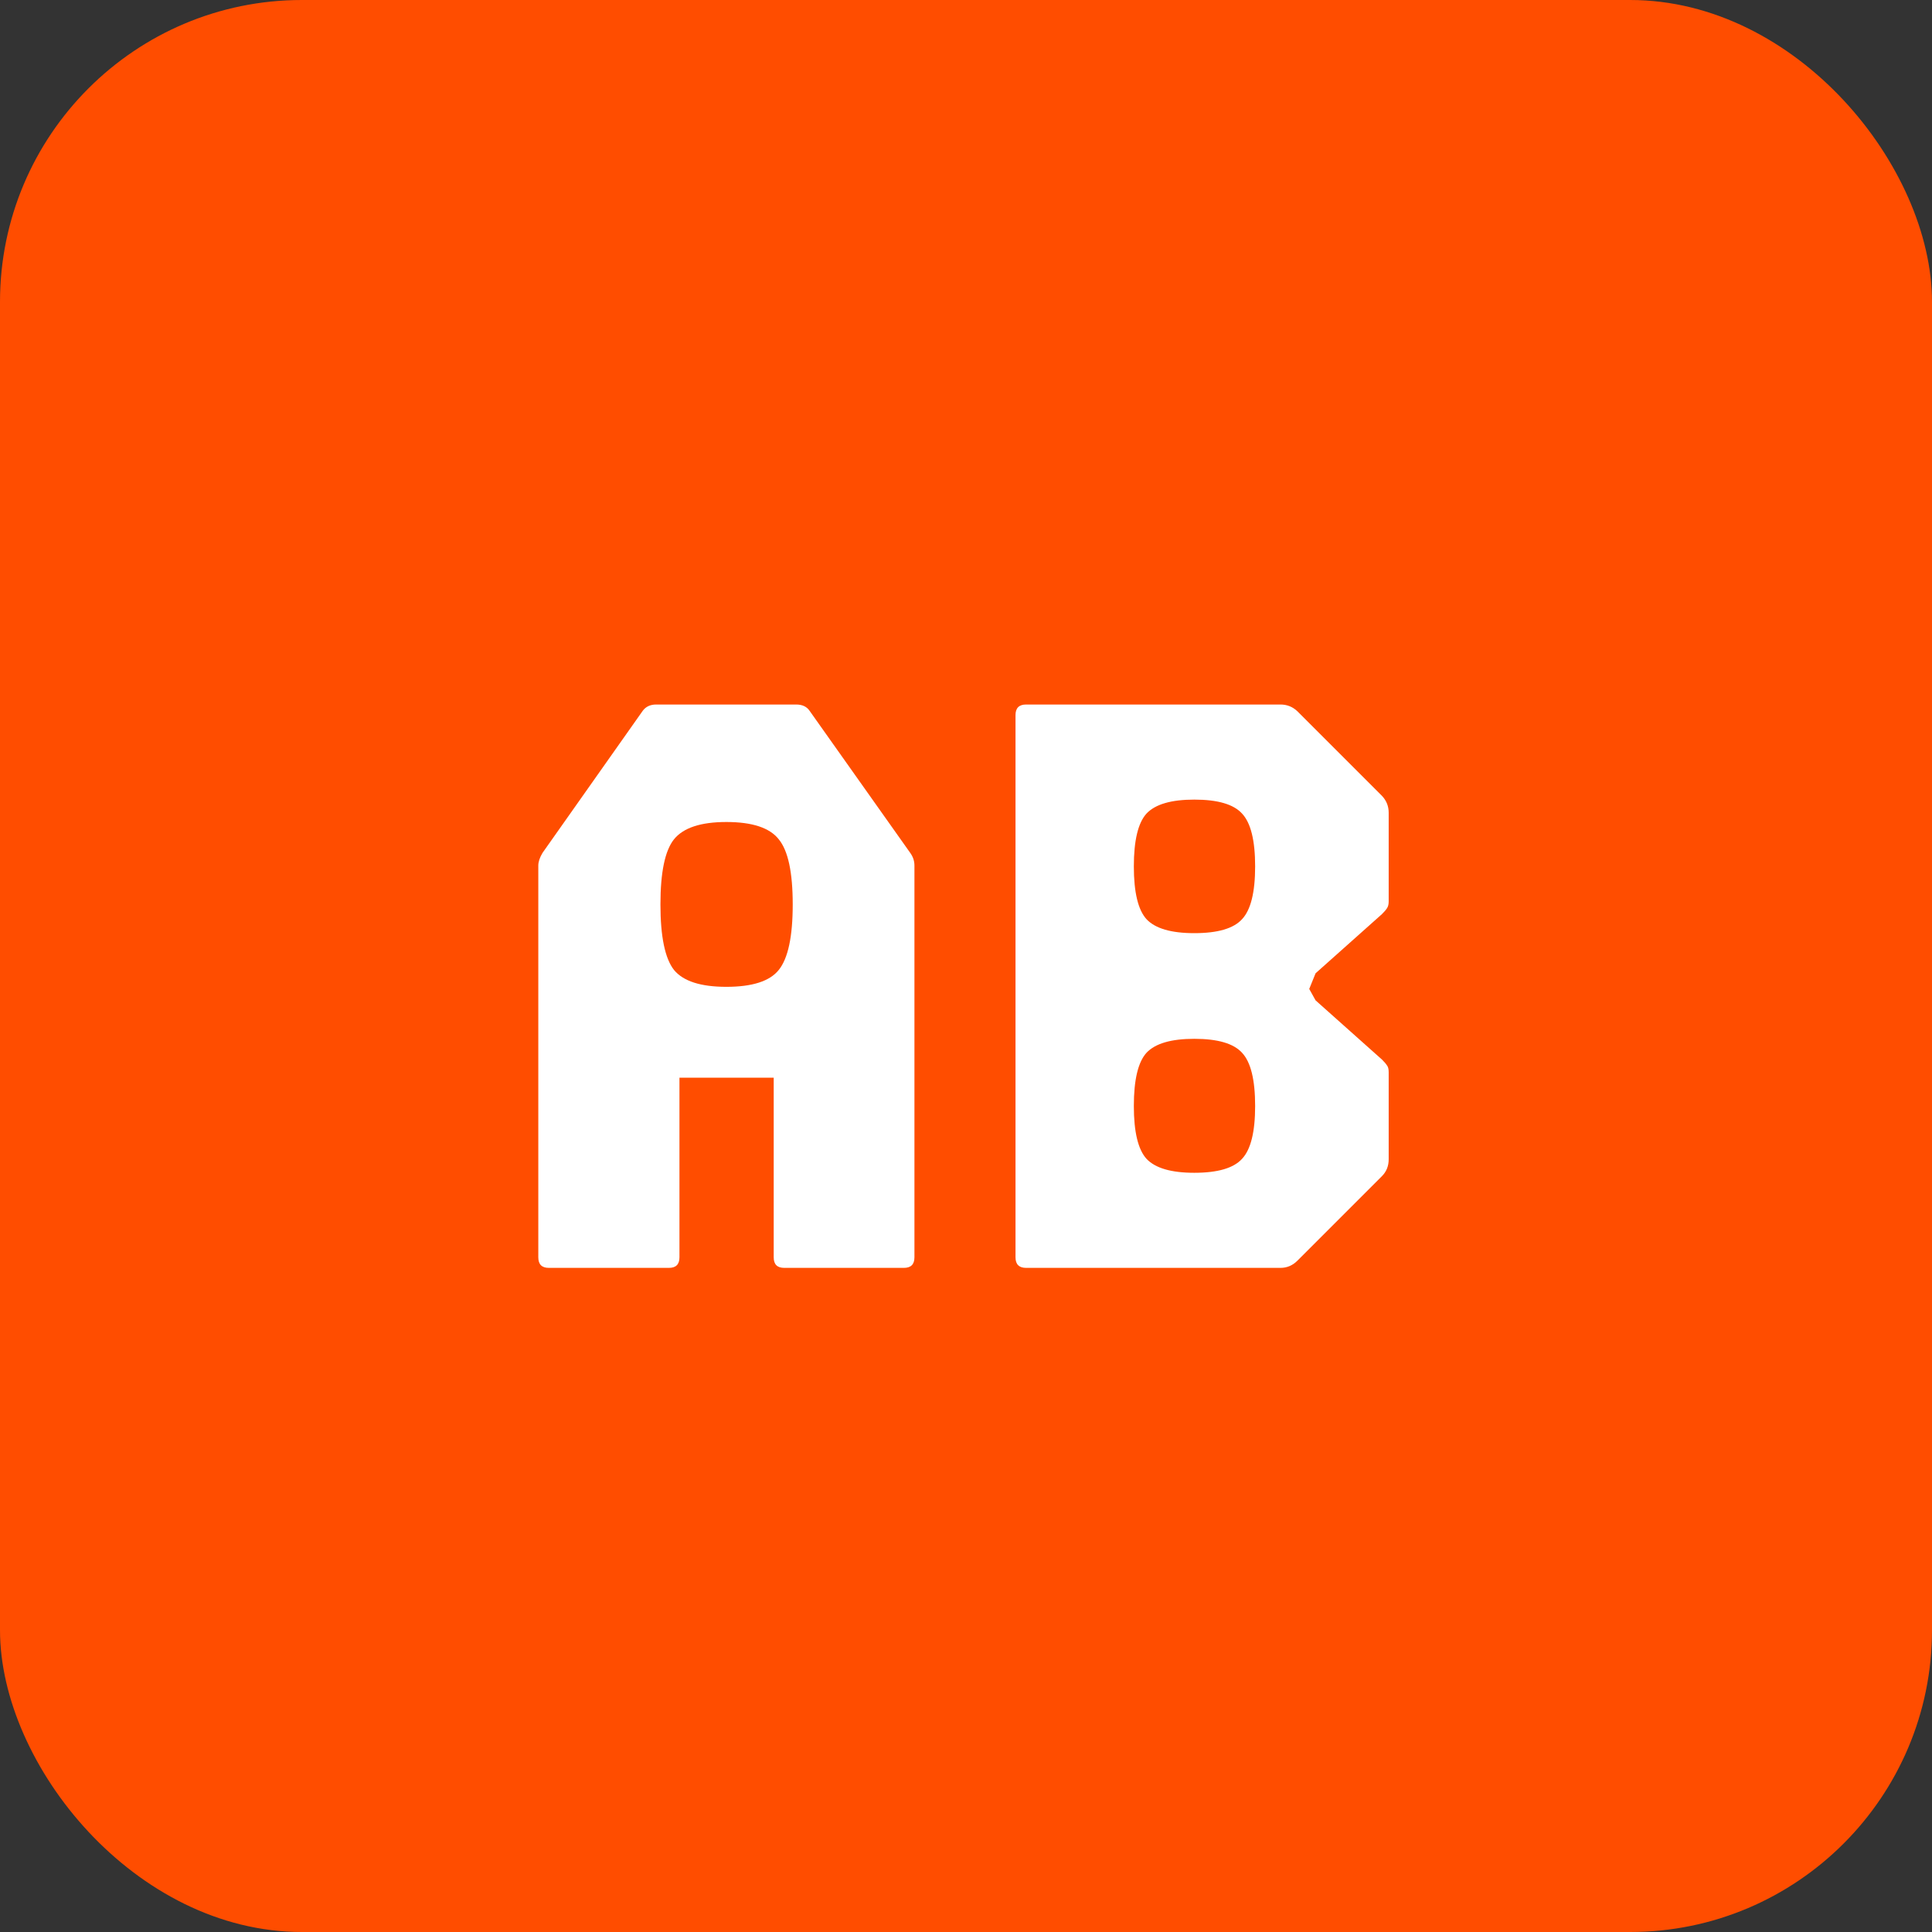
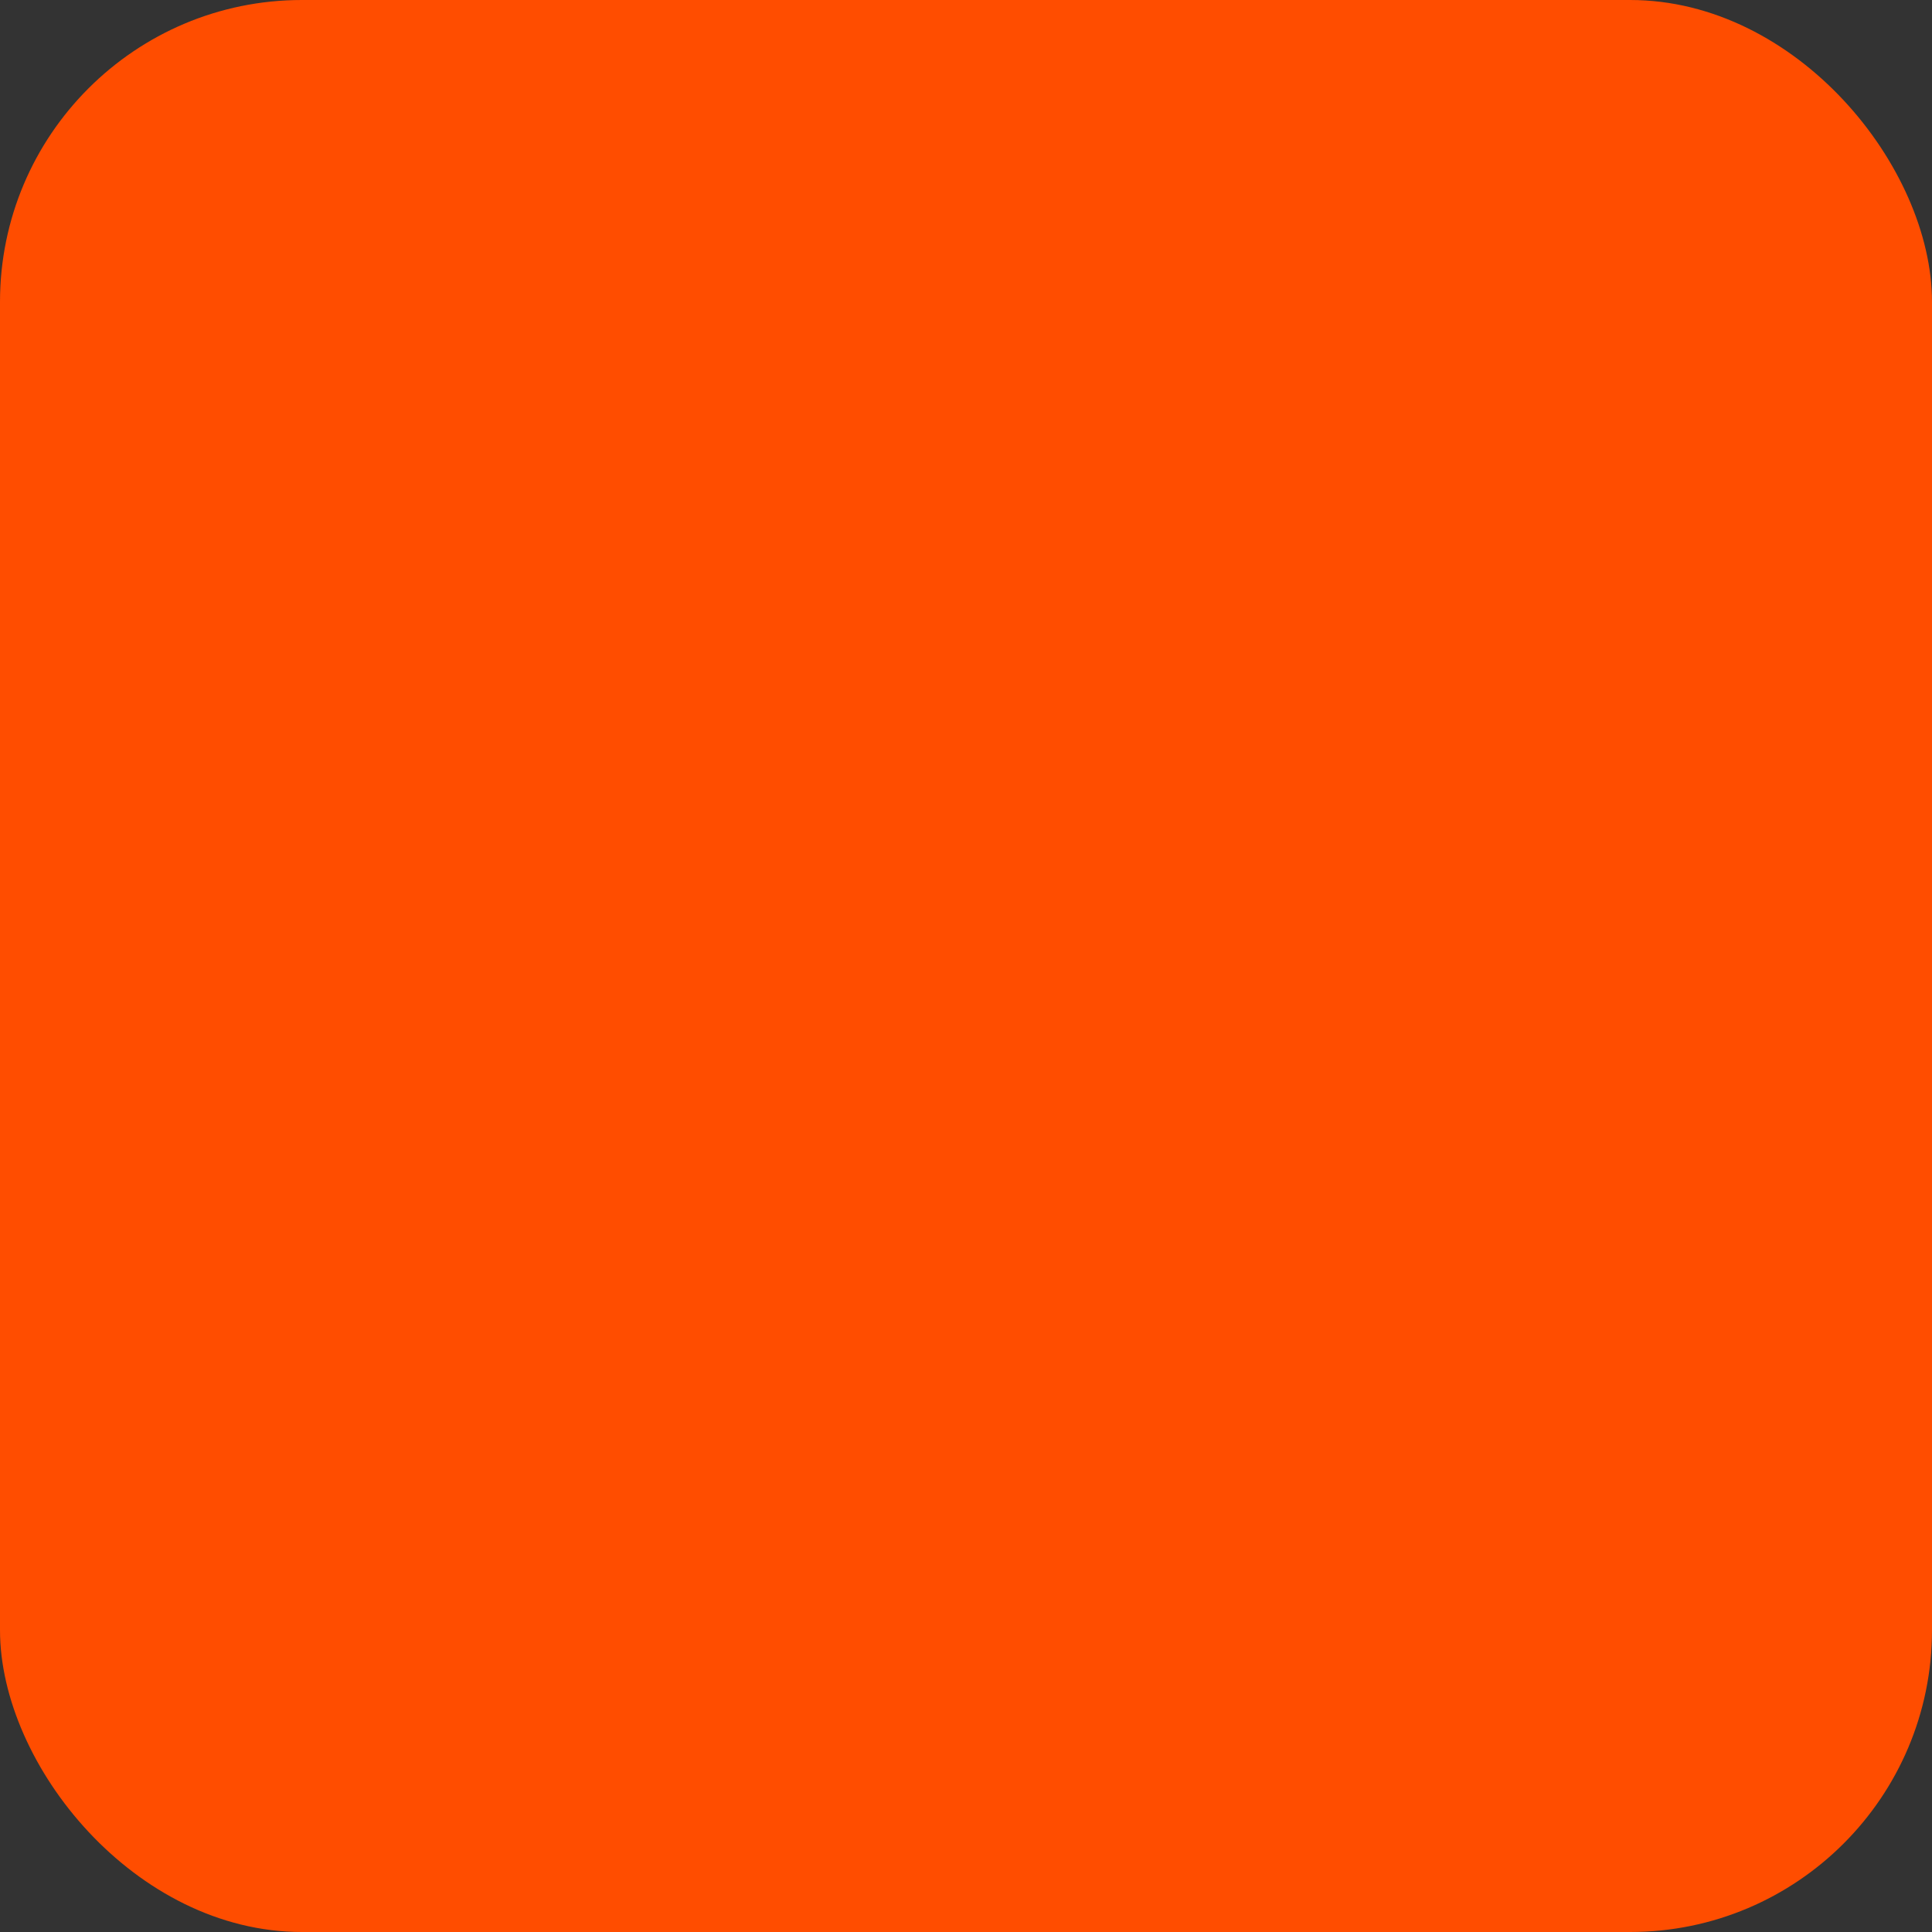
<svg xmlns="http://www.w3.org/2000/svg" width="32" height="32" viewBox="0 0 32 32" fill="none">
  <rect x="0" y="0" width="32" height="32" fill="#333333" stroke="none" />
  <rect width="32" height="32" rx="5" fill="#FF4D00" />
-   <path d="M9.091 21C8.974 21 8.916 20.942 8.916 20.825V14.336C8.916 14.275 8.939 14.205 8.986 14.126L10.645 11.774C10.696 11.704 10.771 11.669 10.869 11.669H13.186C13.289 11.669 13.363 11.704 13.41 11.774L15.076 14.126C15.123 14.191 15.146 14.261 15.146 14.336V20.825C15.146 20.942 15.088 21 14.971 21H12.99C12.873 21 12.815 20.942 12.815 20.825V17.85H11.254V20.825C11.254 20.942 11.196 21 11.079 21H9.091ZM12.031 16.345C12.46 16.345 12.75 16.252 12.899 16.065C13.053 15.874 13.13 15.512 13.13 14.98C13.13 14.448 13.053 14.089 12.899 13.902C12.75 13.711 12.46 13.615 12.031 13.615C11.606 13.615 11.317 13.711 11.163 13.902C11.014 14.089 10.939 14.448 10.939 14.98C10.939 15.512 11.014 15.874 11.163 16.065C11.317 16.252 11.606 16.345 12.031 16.345ZM16.995 21C16.879 21 16.82 20.942 16.82 20.825V11.844C16.82 11.727 16.879 11.669 16.995 11.669H21.209C21.317 11.669 21.41 11.706 21.489 11.781L22.889 13.181C22.964 13.26 23.001 13.354 23.001 13.461V14.931C23.001 14.978 22.992 15.015 22.973 15.043C22.955 15.071 22.927 15.104 22.889 15.141L21.79 16.121L21.685 16.38L21.79 16.569L22.889 17.549C22.927 17.586 22.955 17.619 22.973 17.647C22.992 17.67 23.001 17.708 23.001 17.759V19.201C23.001 19.313 22.964 19.406 22.889 19.481L21.489 20.881C21.41 20.96 21.317 21 21.209 21H16.995ZM19.781 19.425C20.169 19.425 20.432 19.348 20.572 19.194C20.717 19.04 20.789 18.748 20.789 18.319C20.789 17.885 20.717 17.591 20.572 17.437C20.432 17.283 20.169 17.206 19.781 17.206C19.399 17.206 19.135 17.283 18.99 17.437C18.85 17.591 18.78 17.885 18.78 18.319C18.78 18.748 18.85 19.04 18.99 19.194C19.135 19.348 19.399 19.425 19.781 19.425ZM19.781 15.456C20.169 15.456 20.432 15.379 20.572 15.225C20.717 15.071 20.789 14.779 20.789 14.35C20.789 13.921 20.717 13.629 20.572 13.475C20.432 13.321 20.169 13.244 19.781 13.244C19.399 13.244 19.135 13.321 18.99 13.475C18.85 13.629 18.78 13.921 18.78 14.35C18.78 14.779 18.85 15.071 18.99 15.225C19.135 15.379 19.399 15.456 19.781 15.456Z" fill="white" />
</svg>